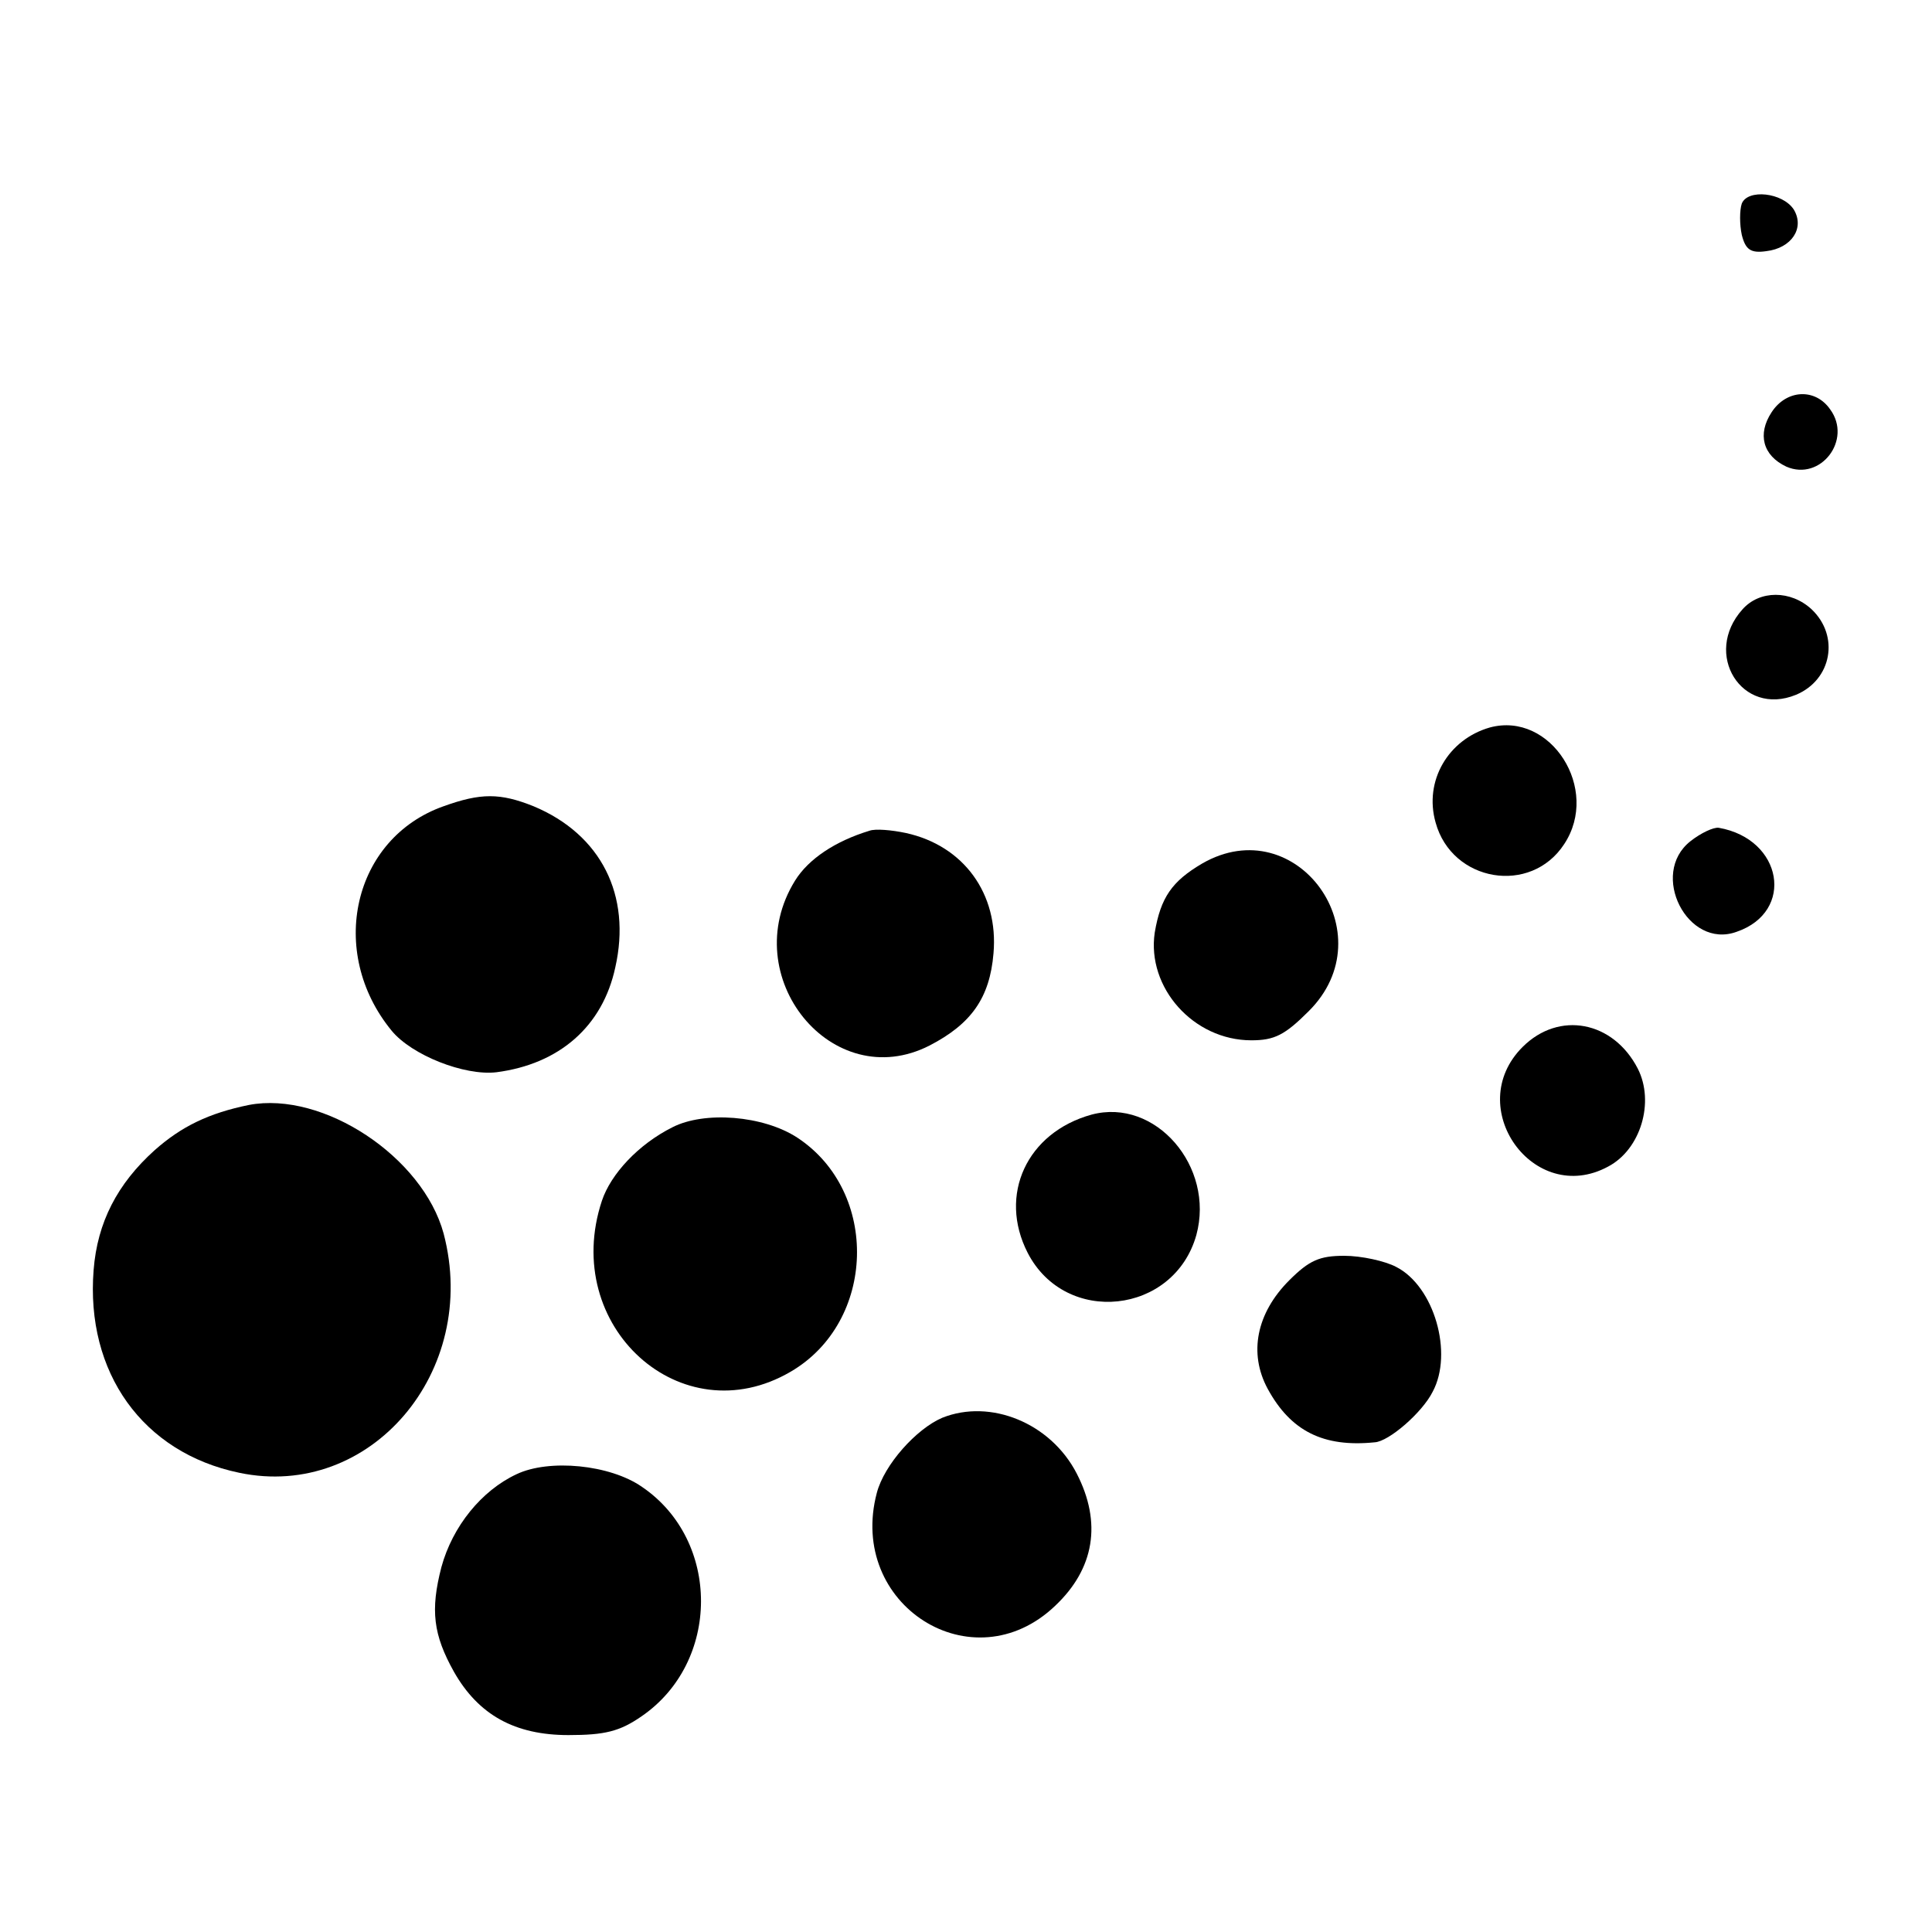
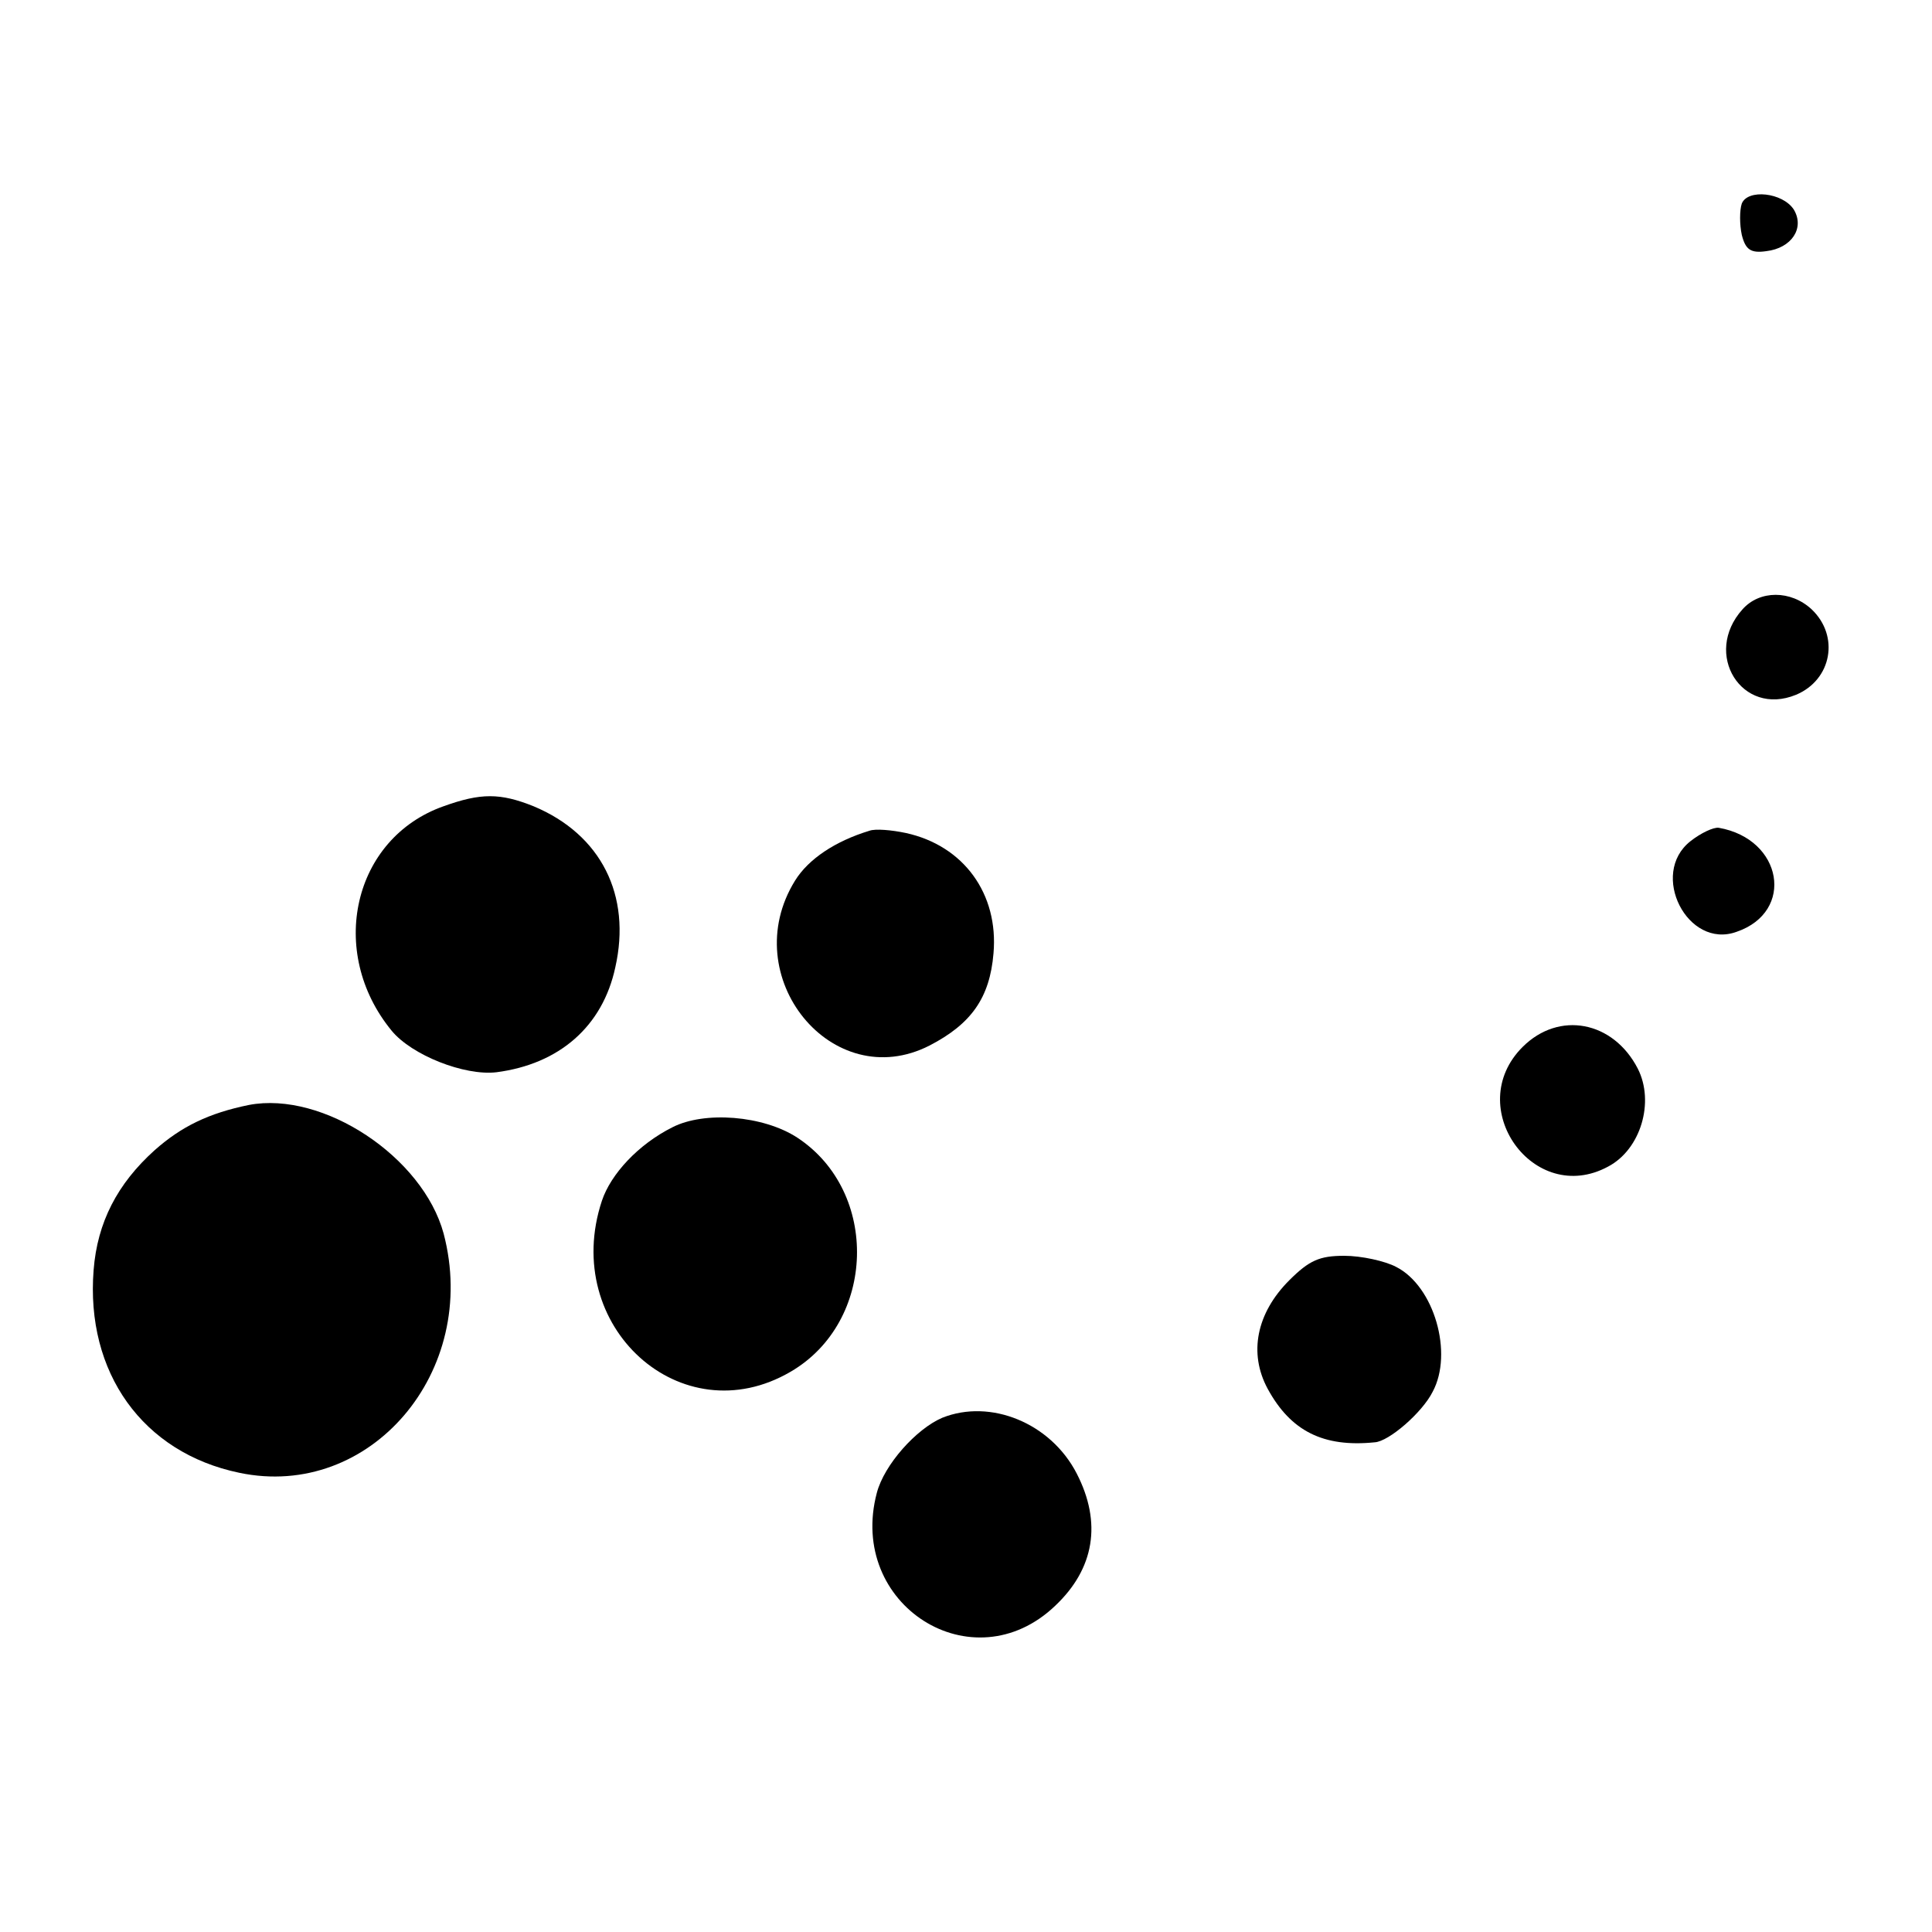
<svg xmlns="http://www.w3.org/2000/svg" version="1.0" width="260pt" height="260pt" viewBox="0 0 260 260" preserveAspectRatio="xMidYMid meet">
  <g transform="translate(0,260) scale(0.1,-0.1)" fill="#000000" stroke="none">
    <path d="M2344 2326 c-3 -9 -3 -28 0 -42 5 -20 12 -25 33 -22 34 4 52 31 37 56 -15 23 -62 28 -70 8z" />
-     <path d="M2384 2045 c-19 -29 -12 -58 20 -73 46 -20 89 36 59 77 -20 29 -59 27 -79 -4z" />
    <path d="M2345 1780 c-54 -60 -1 -145 72 -115 48 20 59 79 21 115 -28 26 -70 26 -93 0z" />
-     <path d="M2005 1621 c-56 -16 -89 -72 -73 -128 22 -80 128 -98 173 -29 49 74 -18 179 -100 157z" />
    <path d="M597 1515 c-122 -43 -157 -196 -70 -302 27 -33 98 -61 141 -56 85 11 143 62 160 141 22 97 -19 179 -110 217 -45 18 -71 18 -121 0z" />
    <path d="M1170 1482 c-46 -14 -82 -38 -100 -67 -80 -129 50 -289 181 -222 56 29 81 64 86 124 7 80 -40 145 -118 162 -19 4 -41 6 -49 3z" />
    <path d="M2275 1468 c-56 -44 -4 -146 62 -122 79 27 62 125 -24 140 -7 1 -24 -7 -38 -18z" />
-     <path d="M1618 1438 c-41 -24 -56 -46 -64 -93 -11 -74 52 -145 130 -145 31 0 45 7 77 39 105 104 -16 272 -143 199z" />
    <path d="M2049 1191 c-81 -81 15 -215 115 -161 44 23 63 87 40 132 -33 64 -106 78 -155 29z" />
    <path d="M335 1113 c-54 -11 -91 -29 -127 -61 -50 -45 -77 -97 -82 -161 -11 -138 66 -246 196 -273 176 -37 324 136 275 322 -28 103 -162 192 -262 173z" />
-     <path d="M1469 1100 c-87 -24 -126 -108 -86 -186 51 -99 197 -83 227 24 25 92 -55 185 -141 162z" />
    <path d="M905 1083 c-46 -23 -83 -63 -95 -99 -56 -169 107 -316 254 -230 115 67 120 242 9 315 -46 30 -125 36 -168 14z" />
    <path d="M1735 877 c-44 -44 -55 -98 -29 -146 31 -57 75 -79 144 -72 19 1 64 40 78 68 28 52 2 142 -49 168 -15 8 -47 15 -70 15 -33 0 -47 -6 -74 -33z" />
    <path d="M1268 692 c-35 -15 -78 -63 -88 -101 -40 -151 129 -258 240 -152 53 50 63 112 29 178 -35 68 -116 101 -181 75z" />
-     <path d="M695 616 c-47 -22 -86 -70 -101 -125 -15 -58 -11 -91 17 -141 33 -58 82 -85 154 -85 49 0 69 5 98 25 107 73 107 237 1 309 -43 30 -125 38 -169 17z" />
  </g>
</svg>